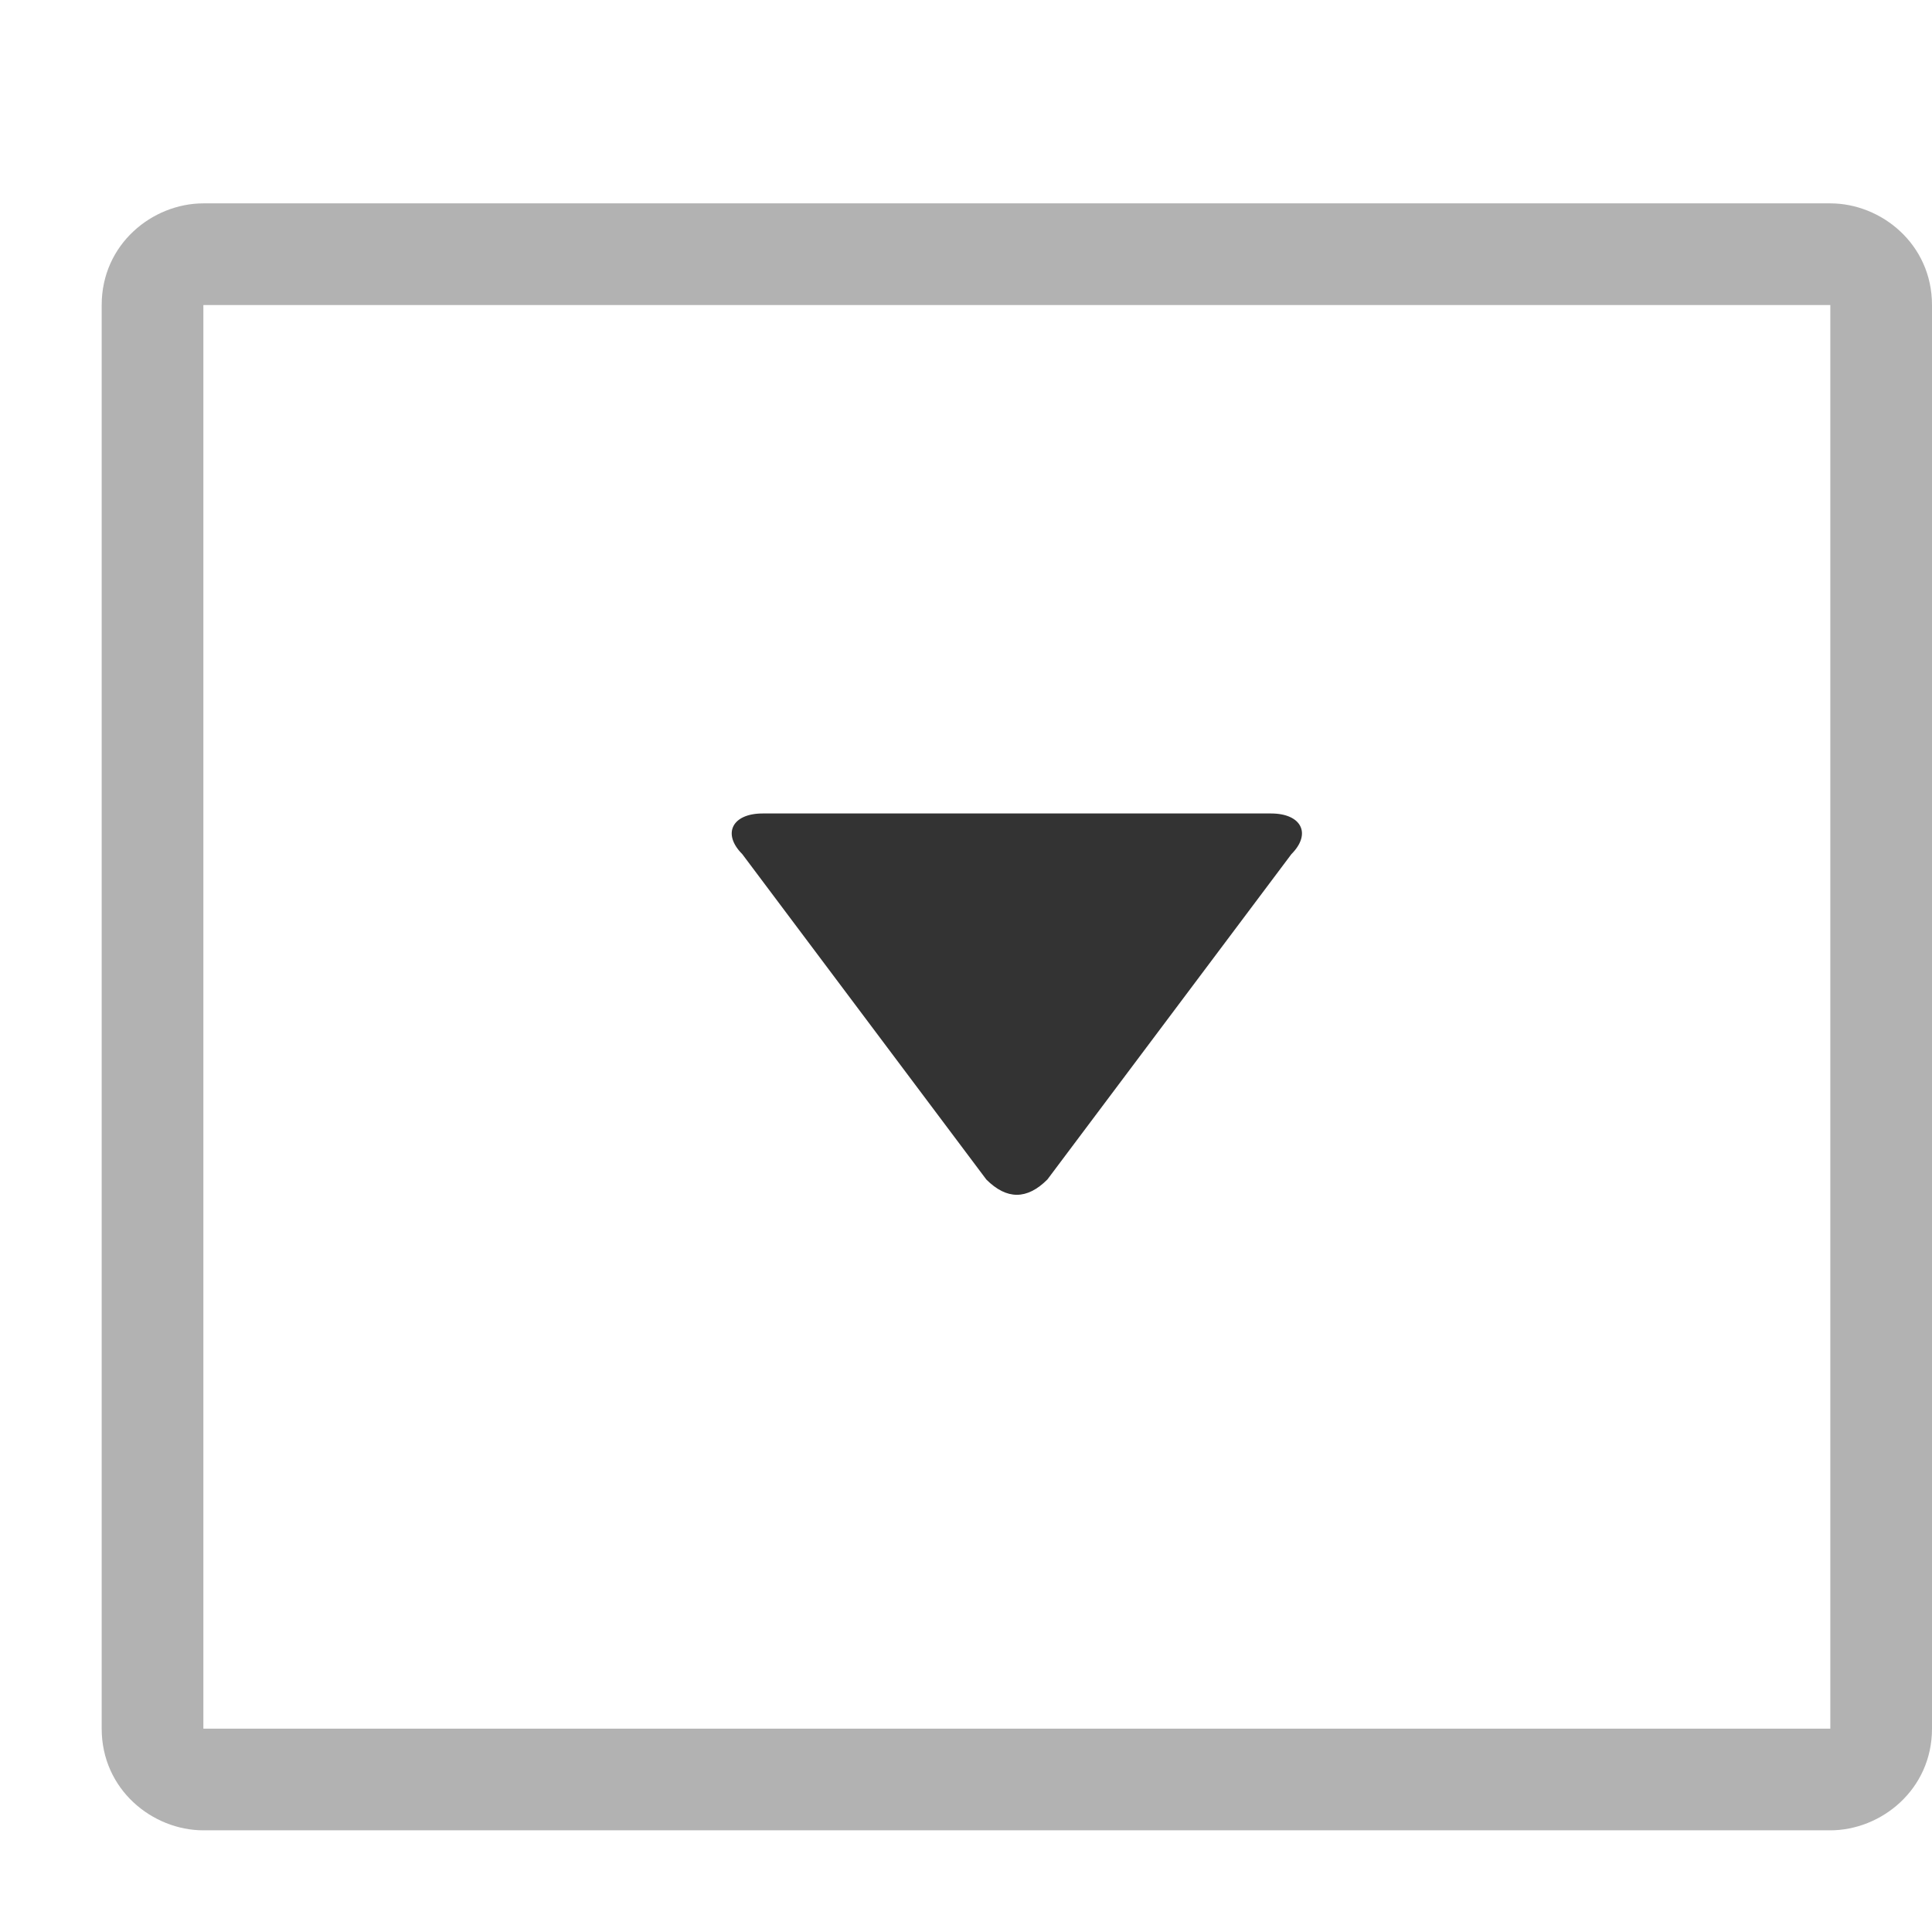
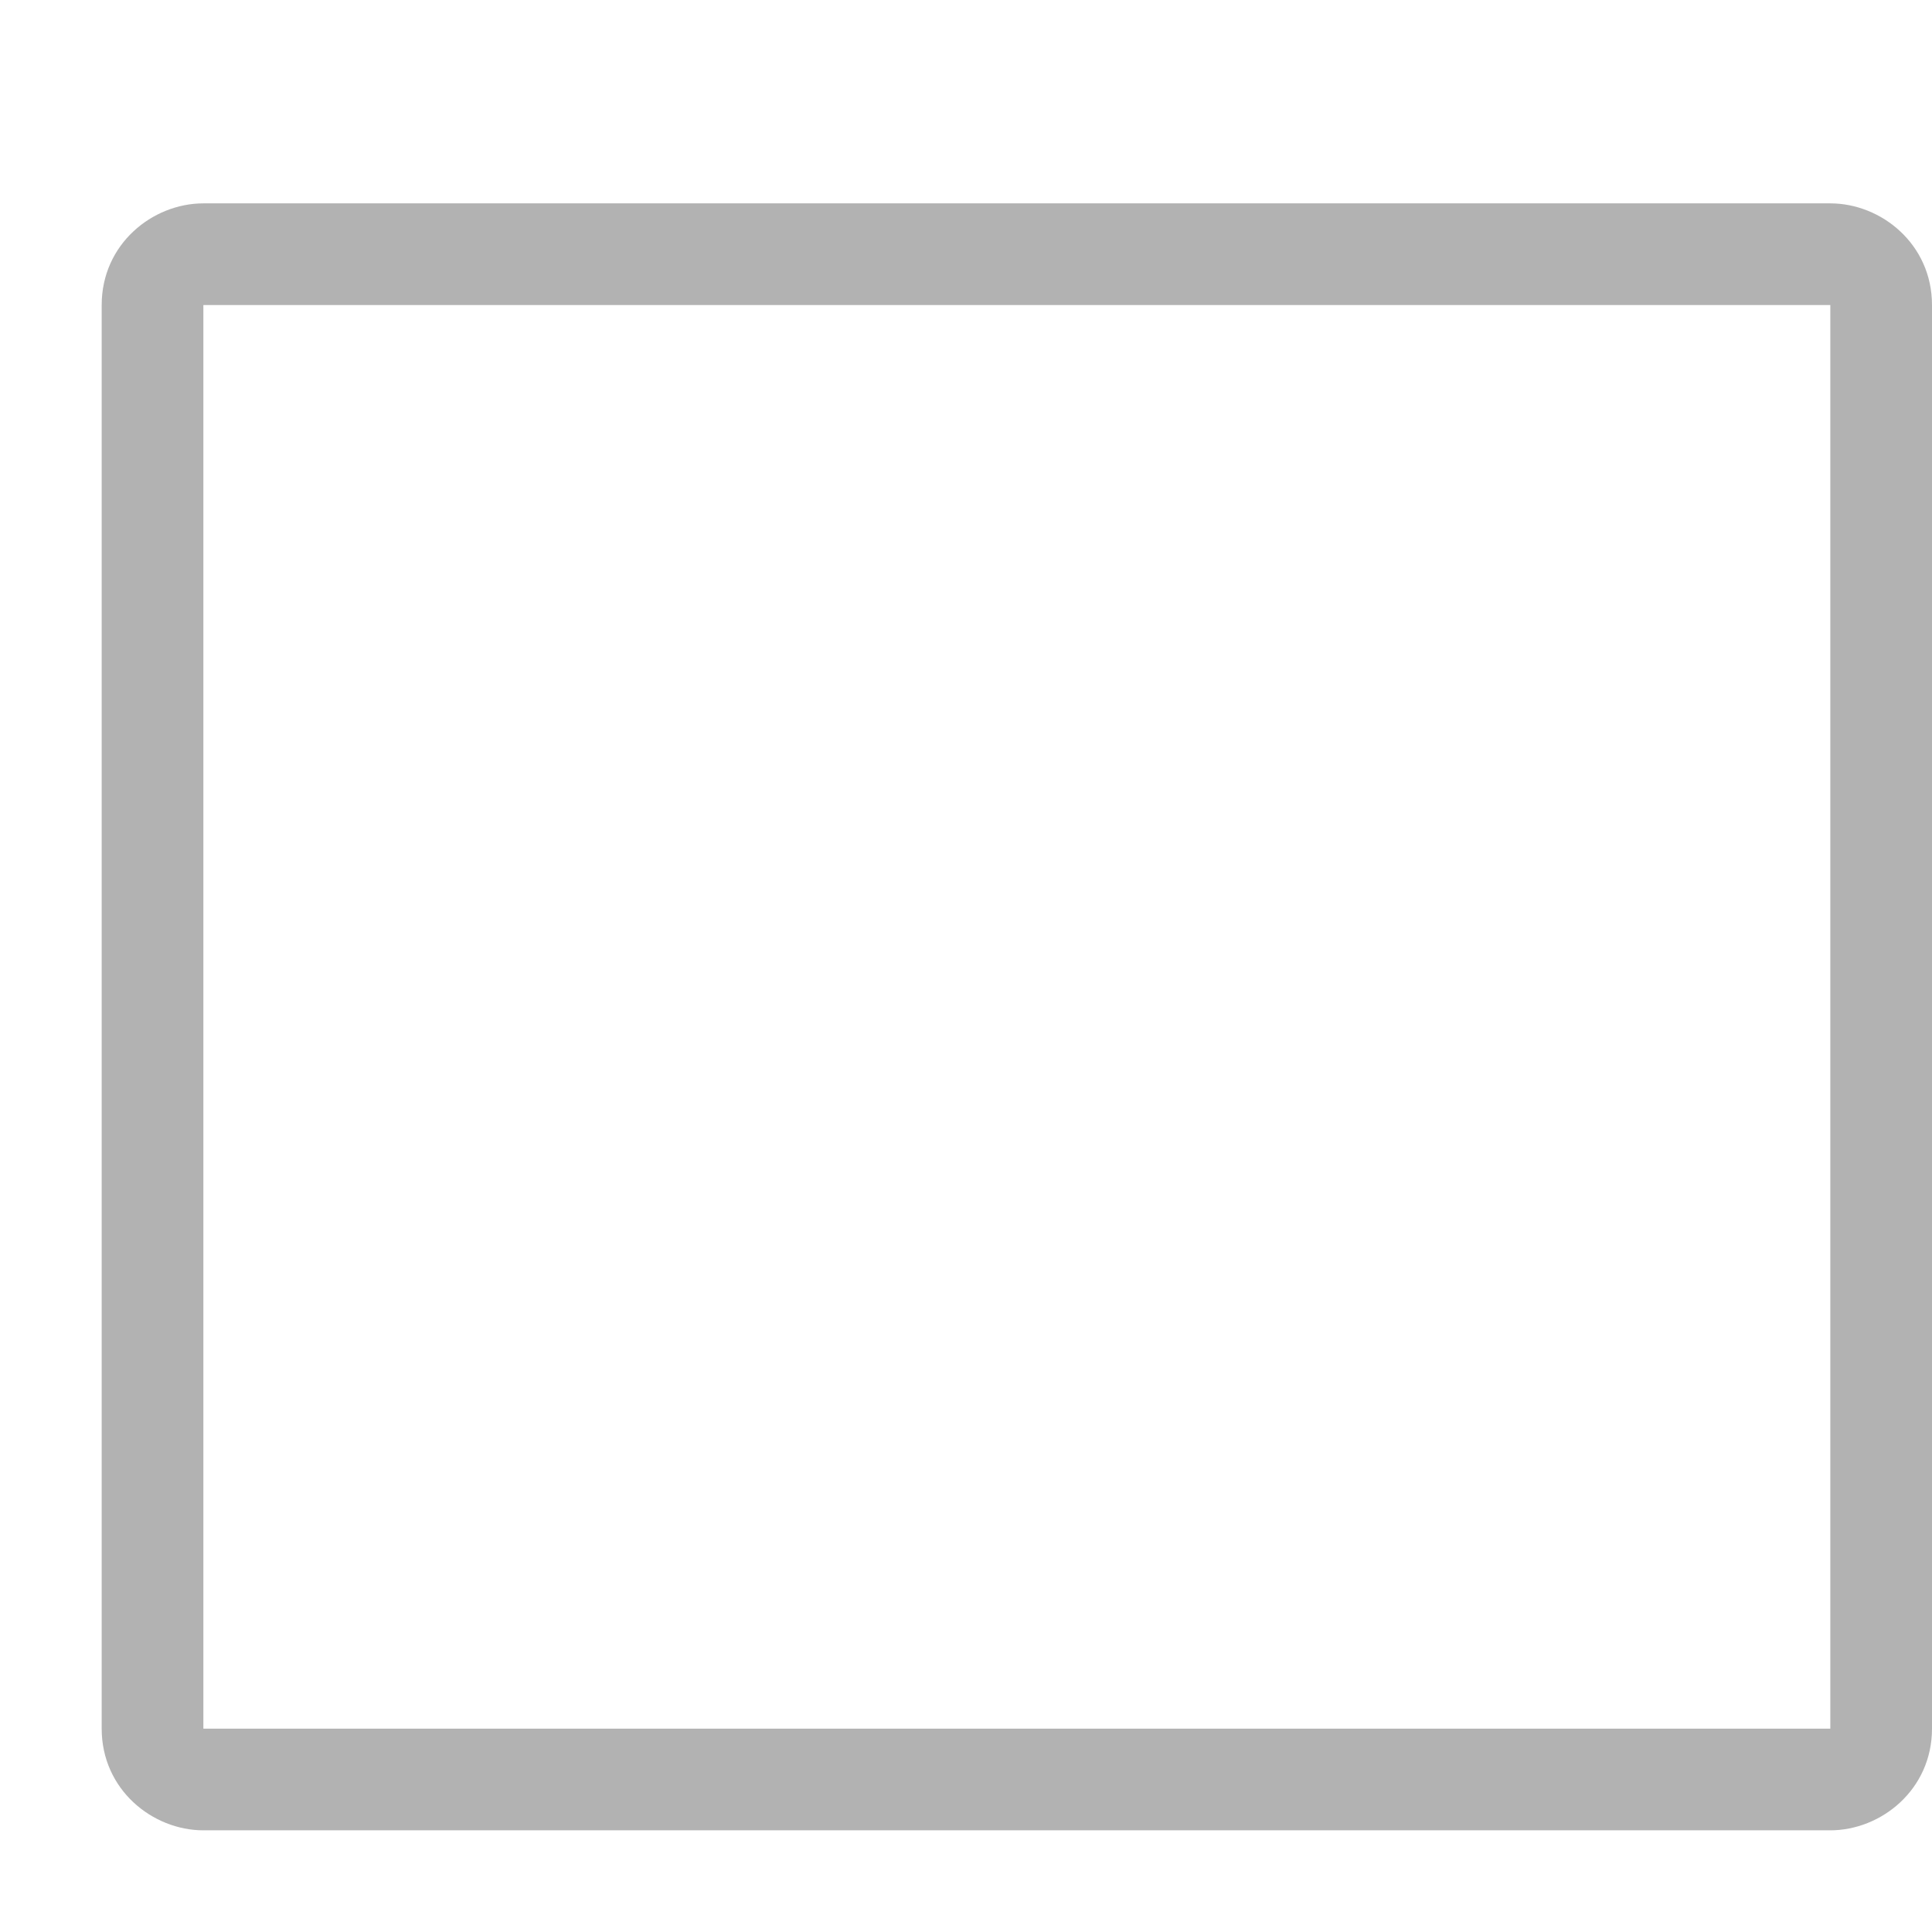
<svg xmlns="http://www.w3.org/2000/svg" version="1.1" id="assets" x="0px" y="0px" viewBox="0 0 19 19" style="enable-background:new 0 0 19 19;" xml:space="preserve">
  <g id="mixed_-_gray">
</g>
  <g id="unlock_icon_-_gray">
</g>
  <g id="lock_icon_-_gray">
</g>
  <g id="mixed_-_white_1_">
</g>
  <g id="unlock_icon_-_white">
</g>
  <g id="lock_icon_-_white">
</g>
  <g id="column_x5F_dropdown_x5F_arrow_x5F_hover">
    <g id="sort_-_hover">
-       <path style="fill:#333333;" d="M12.5,8c0.3,0,0.4,0.2,0.2,0.4l-2.4,3.2c-0.2,0.2-0.4,0.2-0.6,0L7.3,8.4C7.1,8.2,7.2,8,7.5,8H12.5z    " />
-     </g>
+       </g>
    <g id="frame">
      <path style="fill:#B2B2B2;" d="M18,3v14H2V3H18 M18,2H2C1.5,2,1,2.4,1,3v14c0,0.6,0.5,1,1,1h16c0.5,0,1-0.4,1-1V3    C19,2.4,18.5,2,18,2L18,2z" />
    </g>
  </g>
</svg>